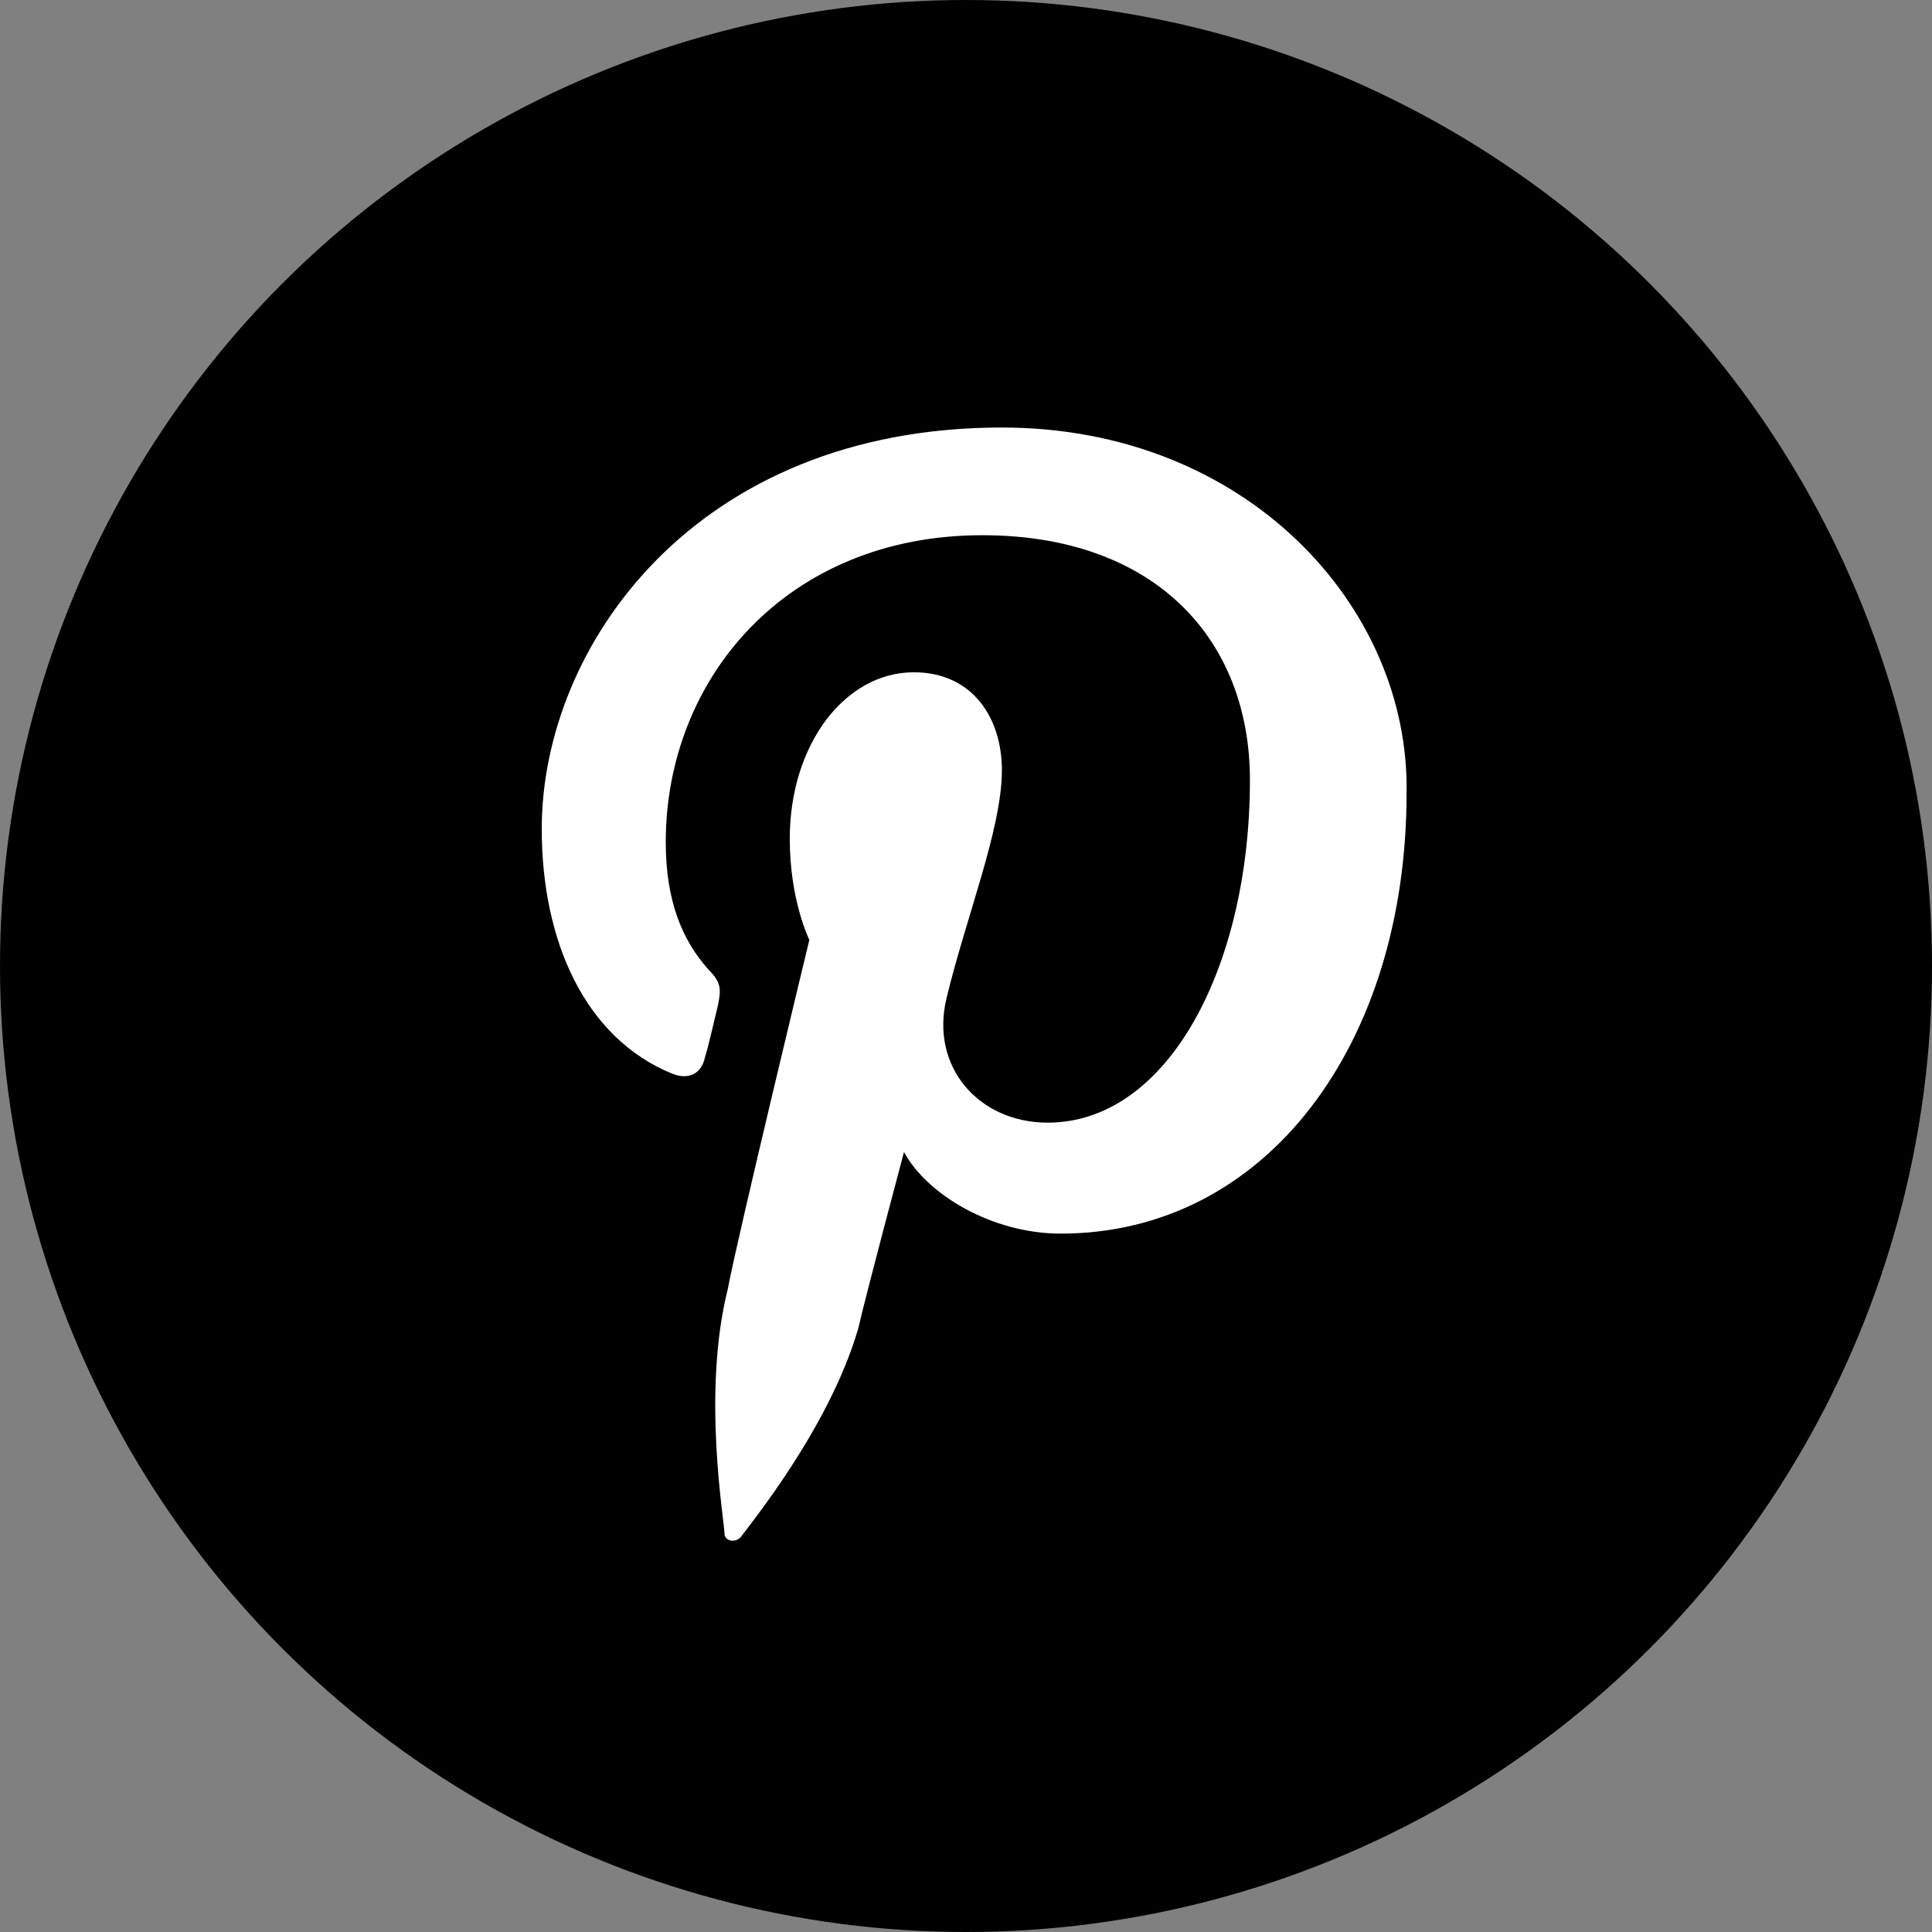
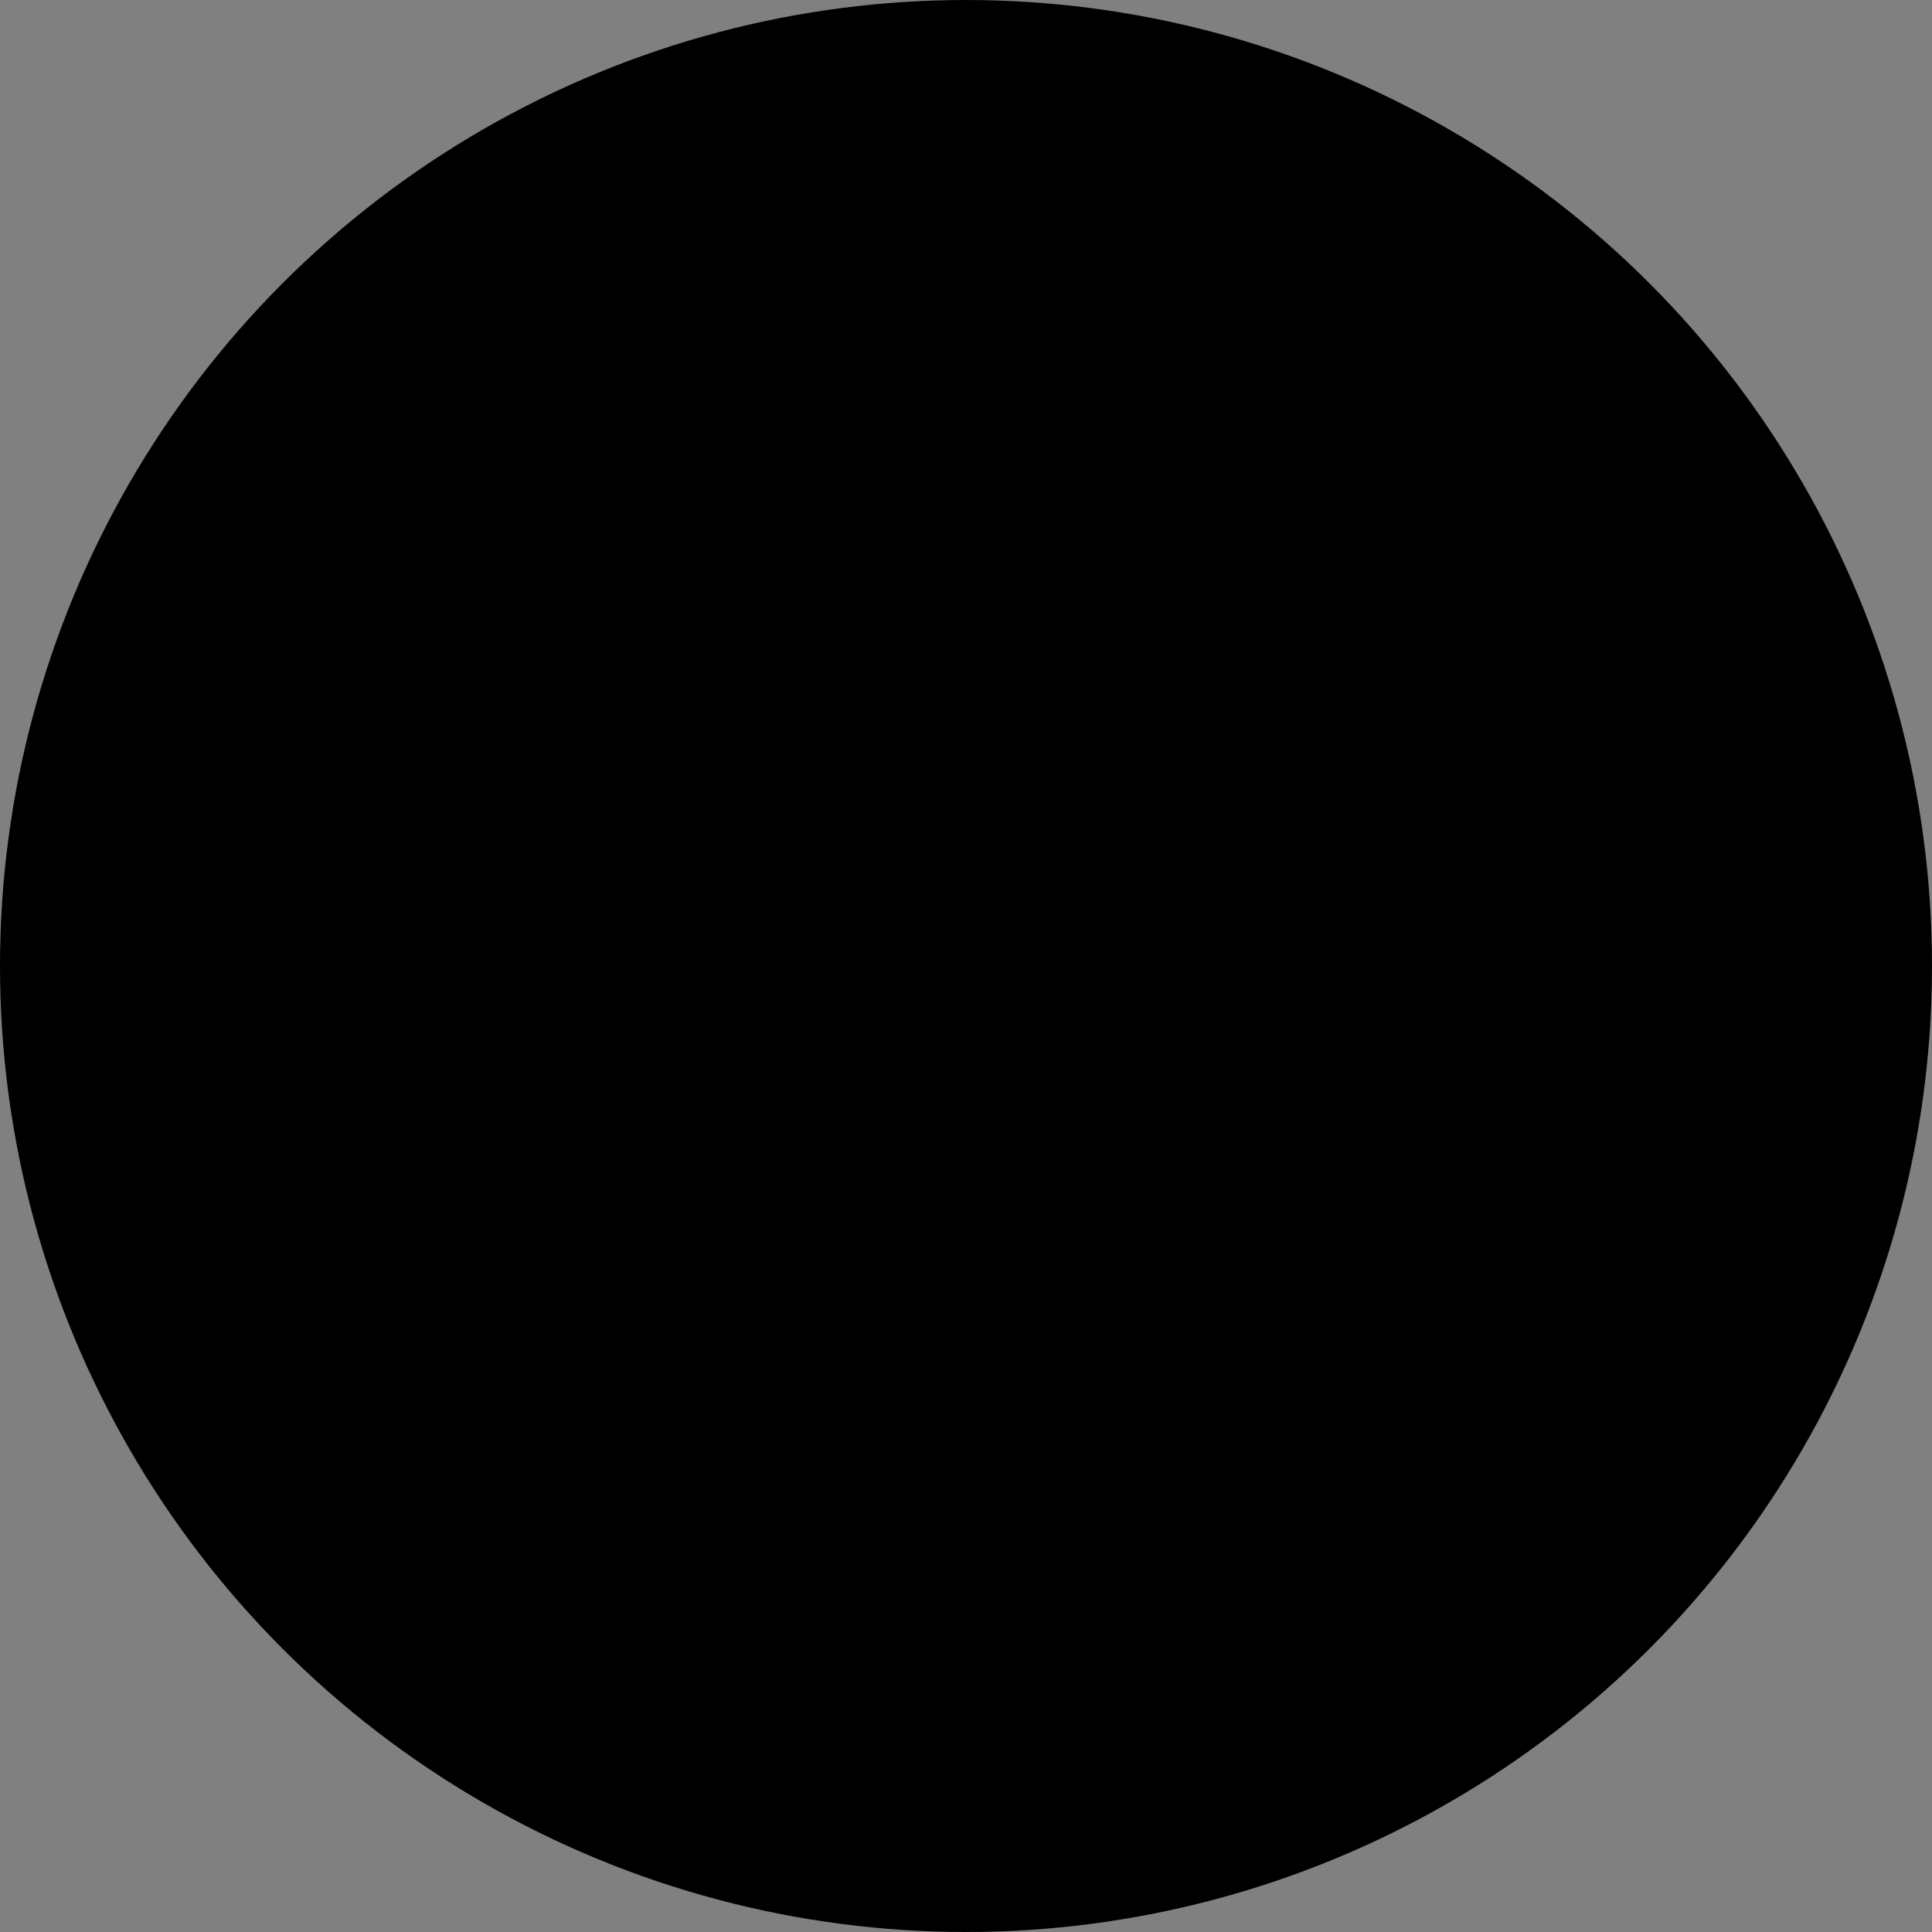
<svg xmlns="http://www.w3.org/2000/svg" version="1.1" id="レイヤー_1" x="0px" y="0px" viewBox="0 0 59.2 59.2" style="enable-background:new 0 0 59.2 59.2;" width="59.2" height="59.2" xml:space="preserve">
  <rect x="0" y="0" width="59.2" height="59.2" fill="#808080" stroke="none" />
  <style type="text/css">
	.st0{fill:#FFFFFF;}
</style>
  <g id="レイヤー_2_00000111887320263021010010000014145772541243624067_">
    <g id="レイヤー_1-2">
      <circle cx="29.6" cy="29.6" r="29.6" />
-       <path class="st0" d="M30.7,13.1c-9.4,0-14.1,6.7-14.1,12.3c0,3.4,1.3,6.4,4,7.5c0.5,0.2,0.9,0,1-0.5c0.1-0.3,0.3-1.2,0.4-1.6    c0.1-0.5,0.1-0.7-0.3-1.1c-0.8-0.9-1.3-2.1-1.3-3.9c0-5,3.7-9.4,9.7-9.4c5.3,0,8.2,3.2,8.2,7.5c0,5.7-2.5,10.5-6.2,10.5    c-2.1,0-3.6-1.7-3.1-3.8c0.6-2.5,1.7-5.2,1.7-7c0-1.6-0.9-3-2.7-3c-2.1,0-3.8,2.2-3.8,5.1c0,1.9,0.6,3.1,0.6,3.1    s-2.2,9.1-2.5,10.7c-0.8,3.2-0.1,7.1-0.1,7.5c0,0.2,0.3,0.3,0.5,0.1c0.2-0.3,2.7-3.3,3.6-6.4c0.2-0.9,1.4-5.4,1.4-5.4    c0.7,1.3,2.7,2.5,4.8,2.5c6.3,0,10.6-5.8,10.6-13.5C43.2,18.6,38.2,13.1,30.7,13.1z" />
    </g>
  </g>
</svg>